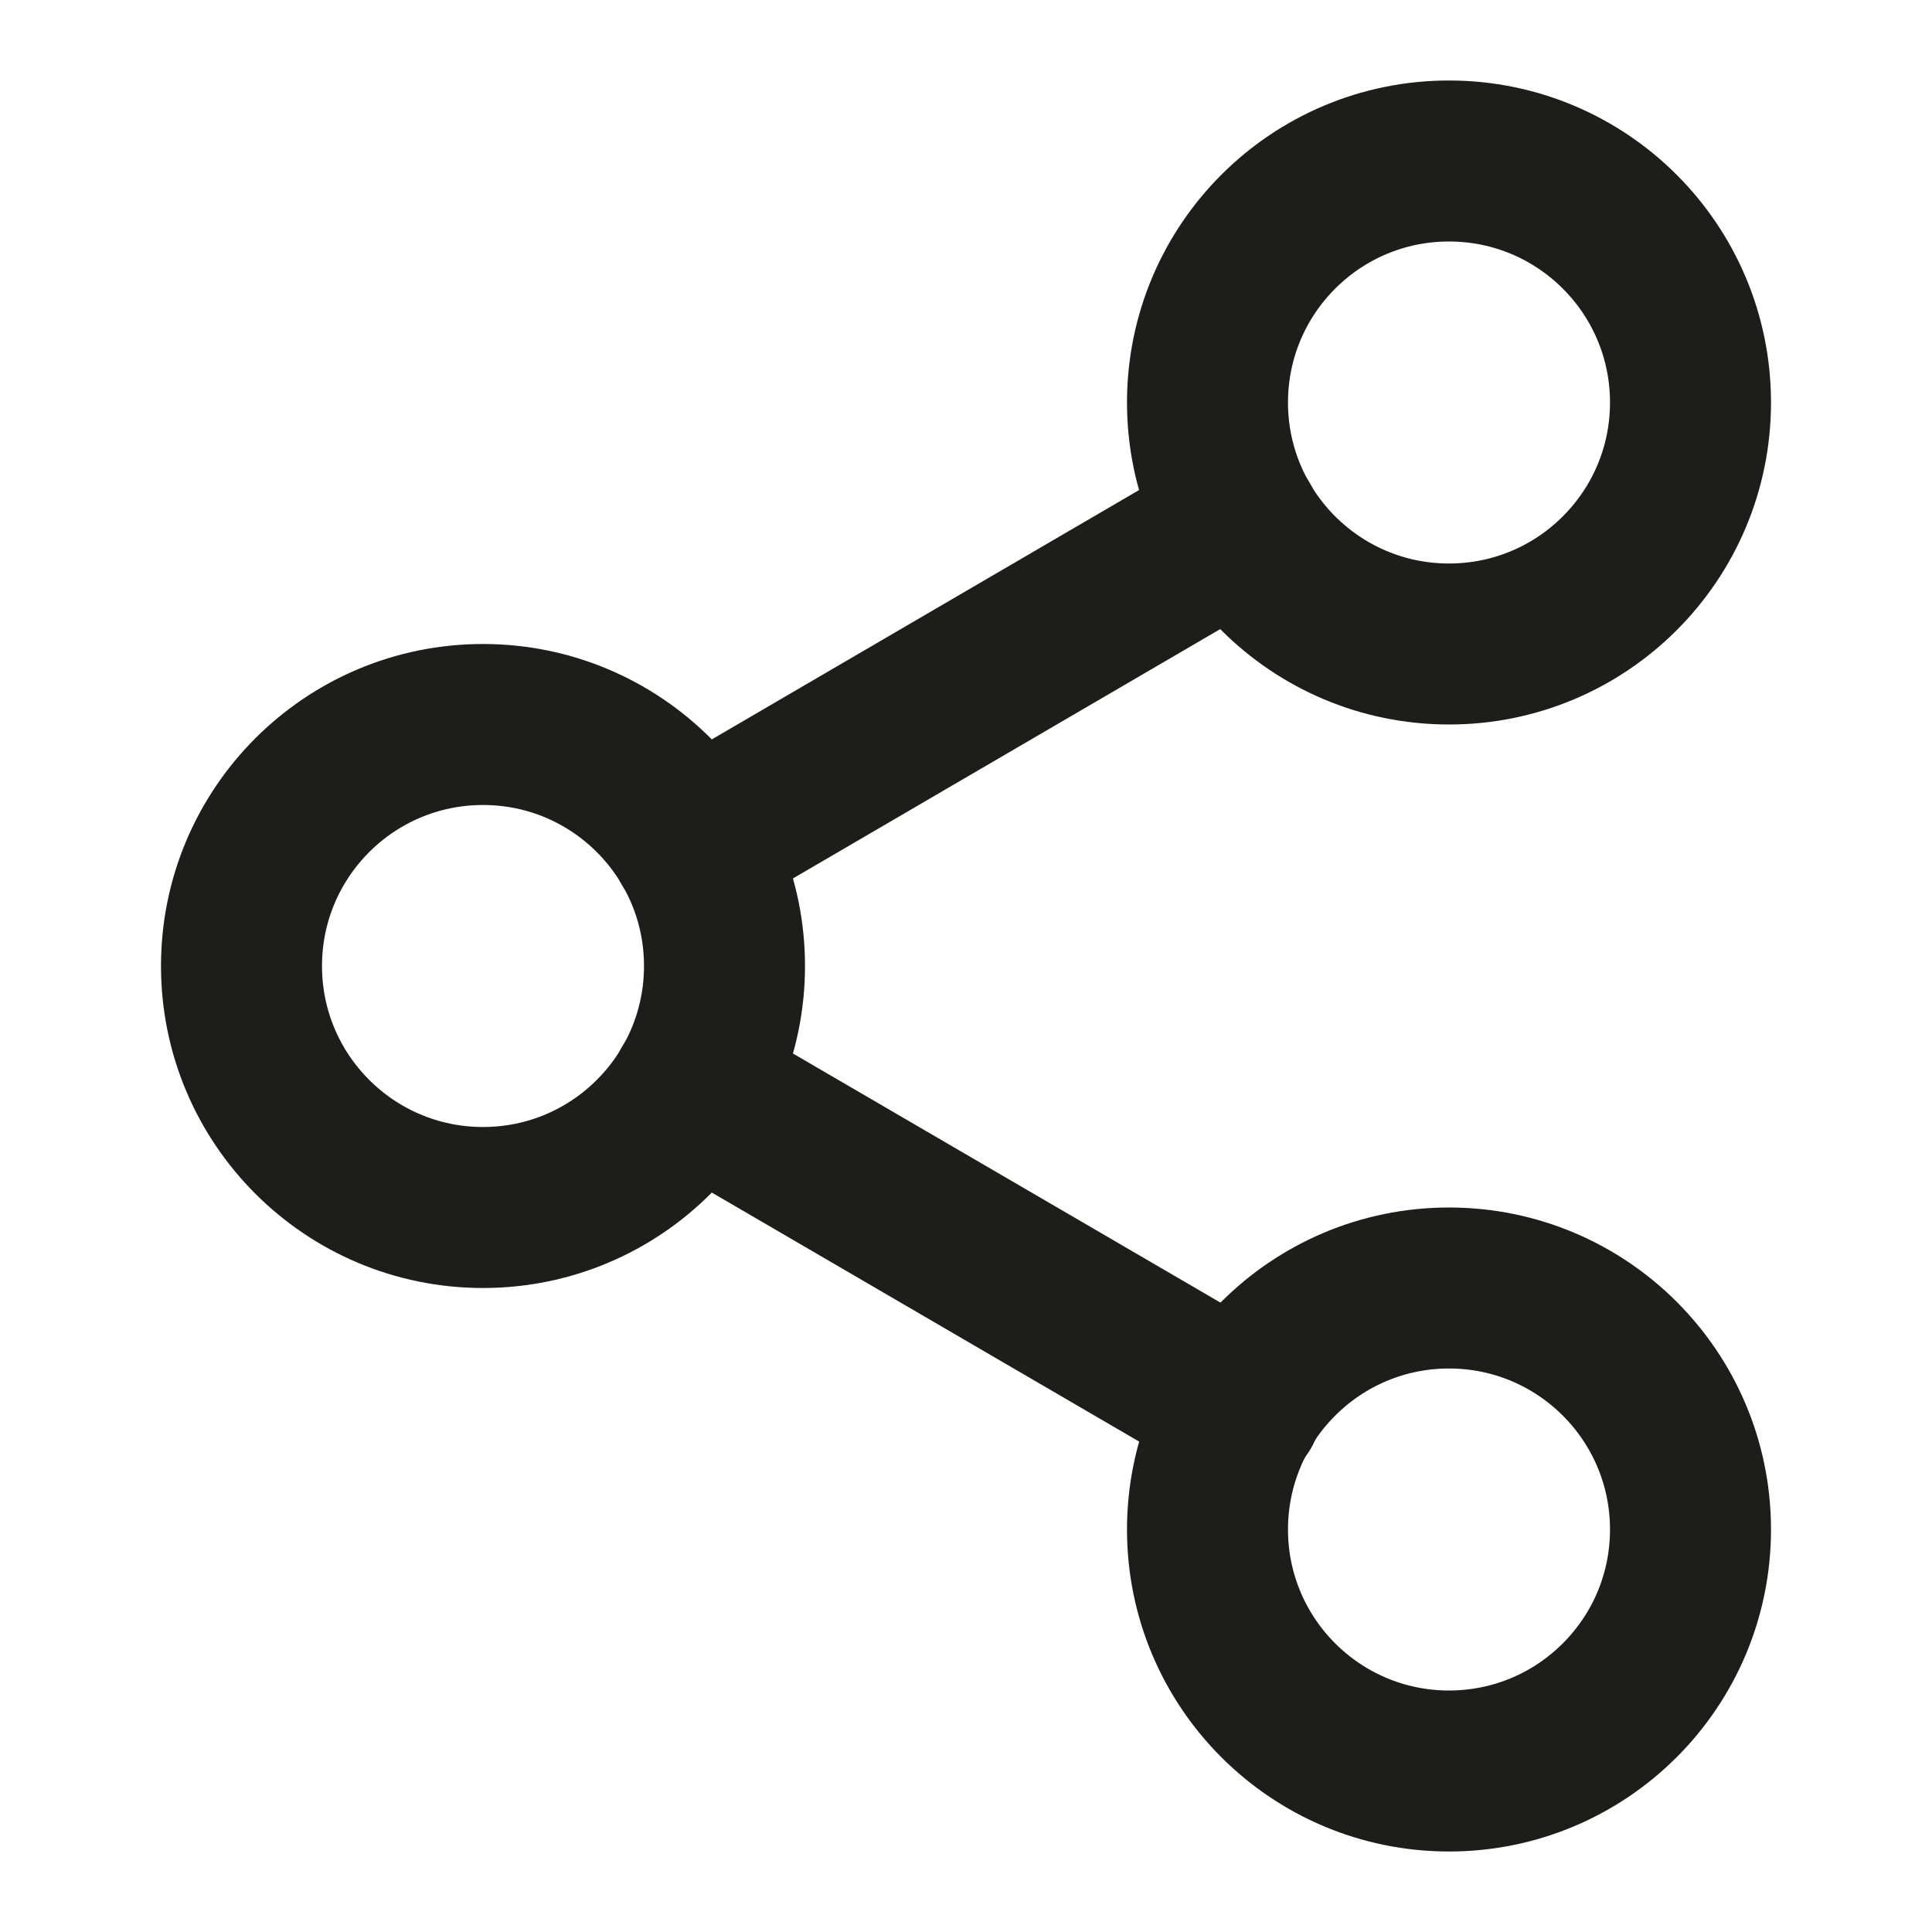
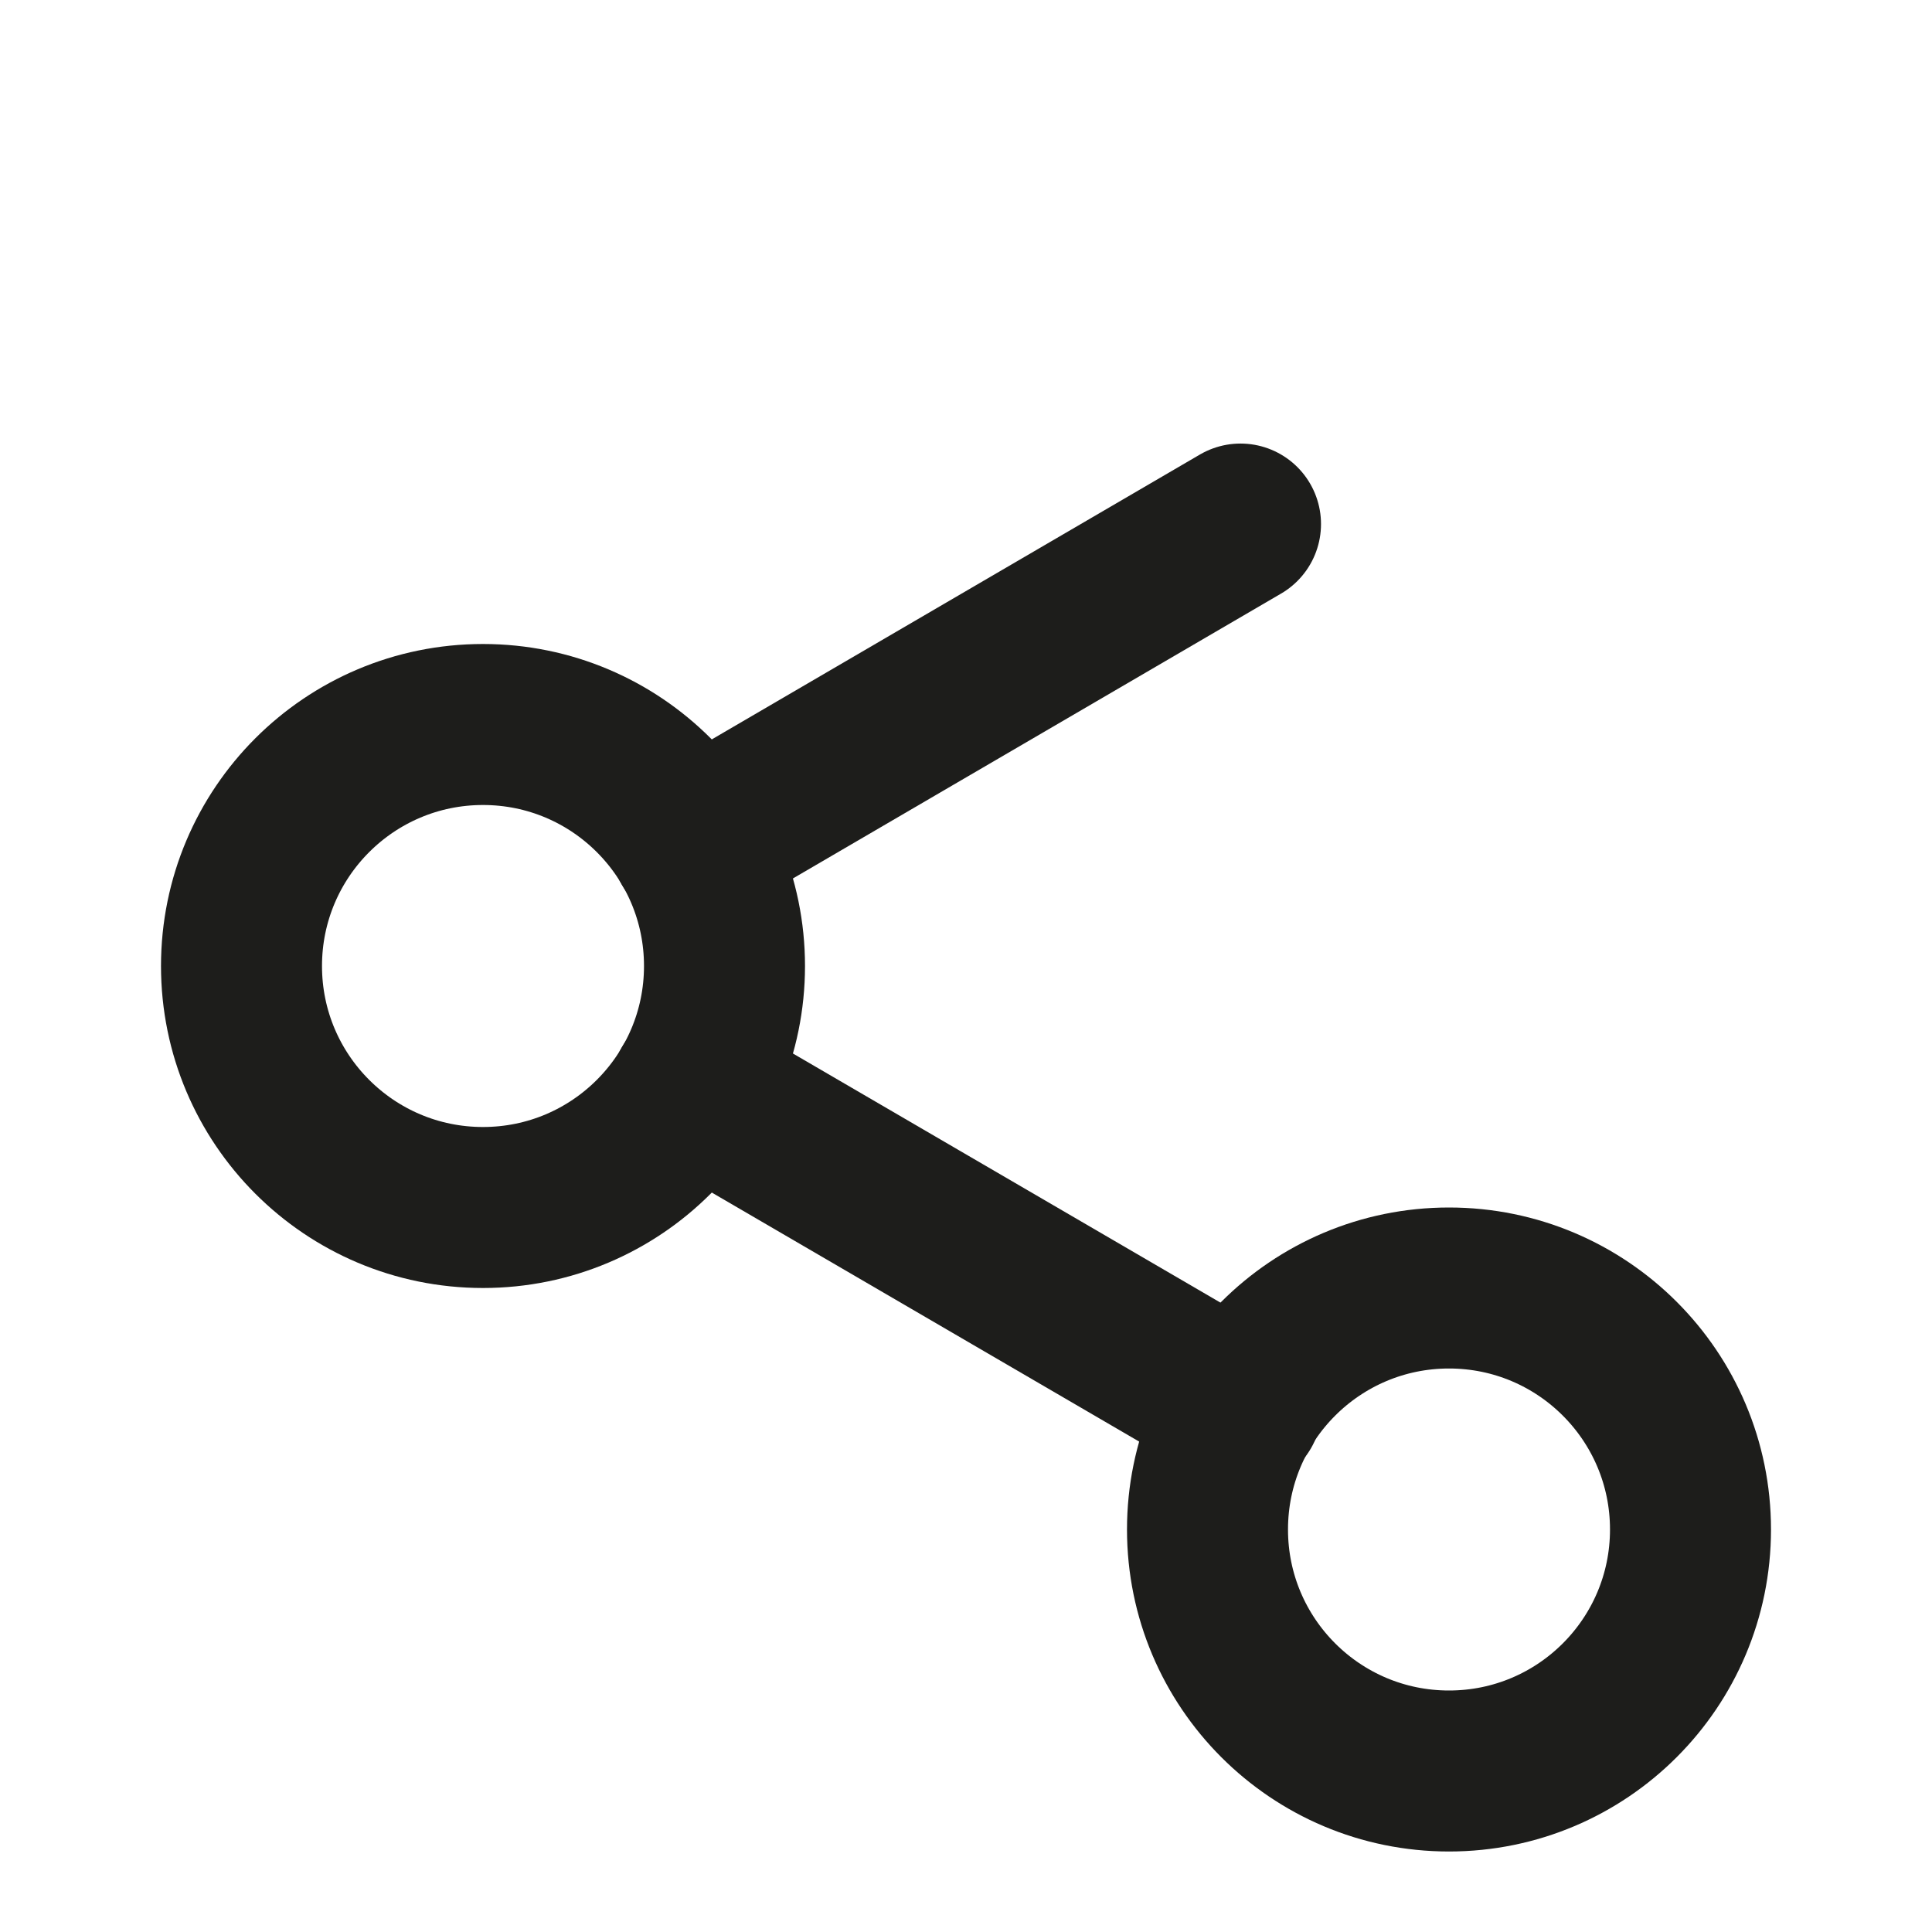
<svg xmlns="http://www.w3.org/2000/svg" width="24" height="24" viewBox="0 0 24 24" fill="none">
-   <path d="M18 8C19.657 8 21 6.657 21 5C21 3.343 19.657 2 18 2C16.343 2 15 3.343 15 5C15 6.657 16.343 8 18 8Z" stroke="#1D1D1B" stroke-width="2" stroke-linecap="round" stroke-linejoin="round" />
  <path d="M6 15C7.657 15 9 13.657 9 12C9 10.343 7.657 9 6 9C4.343 9 3 10.343 3 12C3 13.657 4.343 15 6 15Z" stroke="#1D1D1B" stroke-width="2" stroke-linecap="round" stroke-linejoin="round" />
  <path d="M18 22C19.657 22 21 20.657 21 19C21 17.343 19.657 16 18 16C16.343 16 15 17.343 15 19C15 20.657 16.343 22 18 22Z" stroke="#1D1D1B" stroke-width="2" stroke-linecap="round" stroke-linejoin="round" />
  <path d="M8.59 13.51L15.42 17.49" stroke="#1D1D1B" stroke-width="2" stroke-linecap="round" stroke-linejoin="round" />
  <path d="M15.41 6.51L8.59 10.49" stroke="#1D1D1B" stroke-width="2" stroke-linecap="round" stroke-linejoin="round" />
</svg>